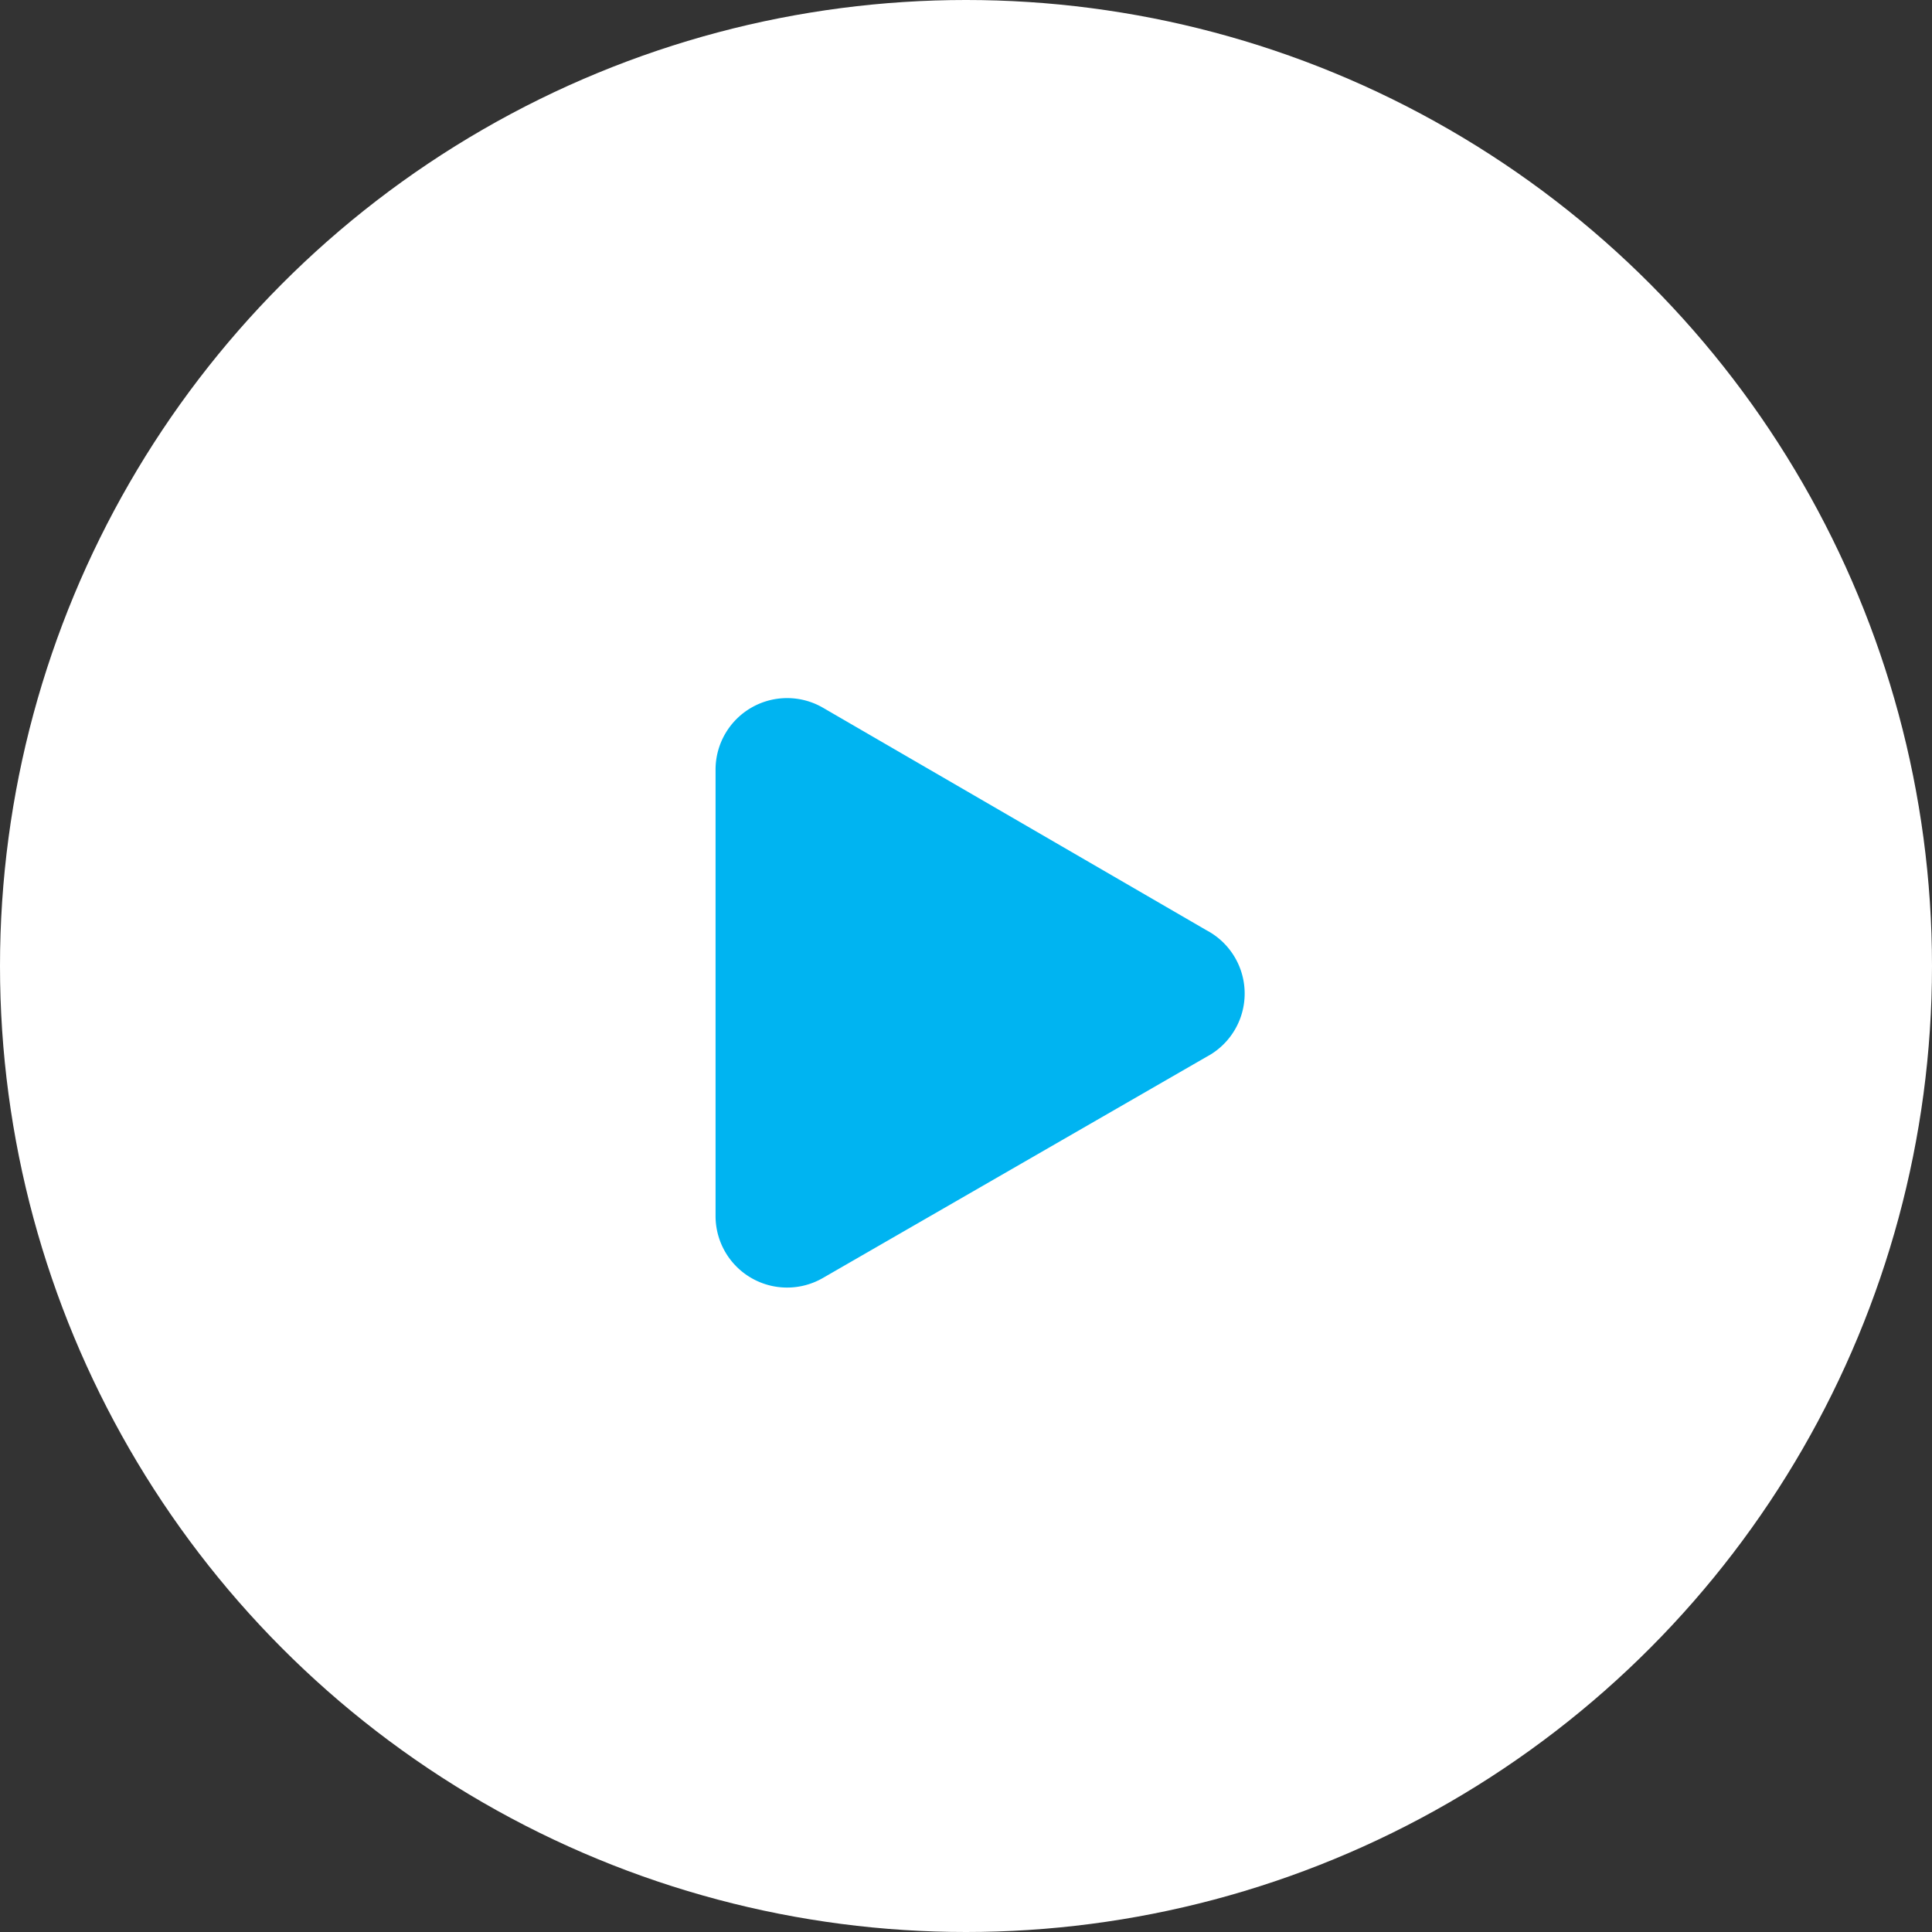
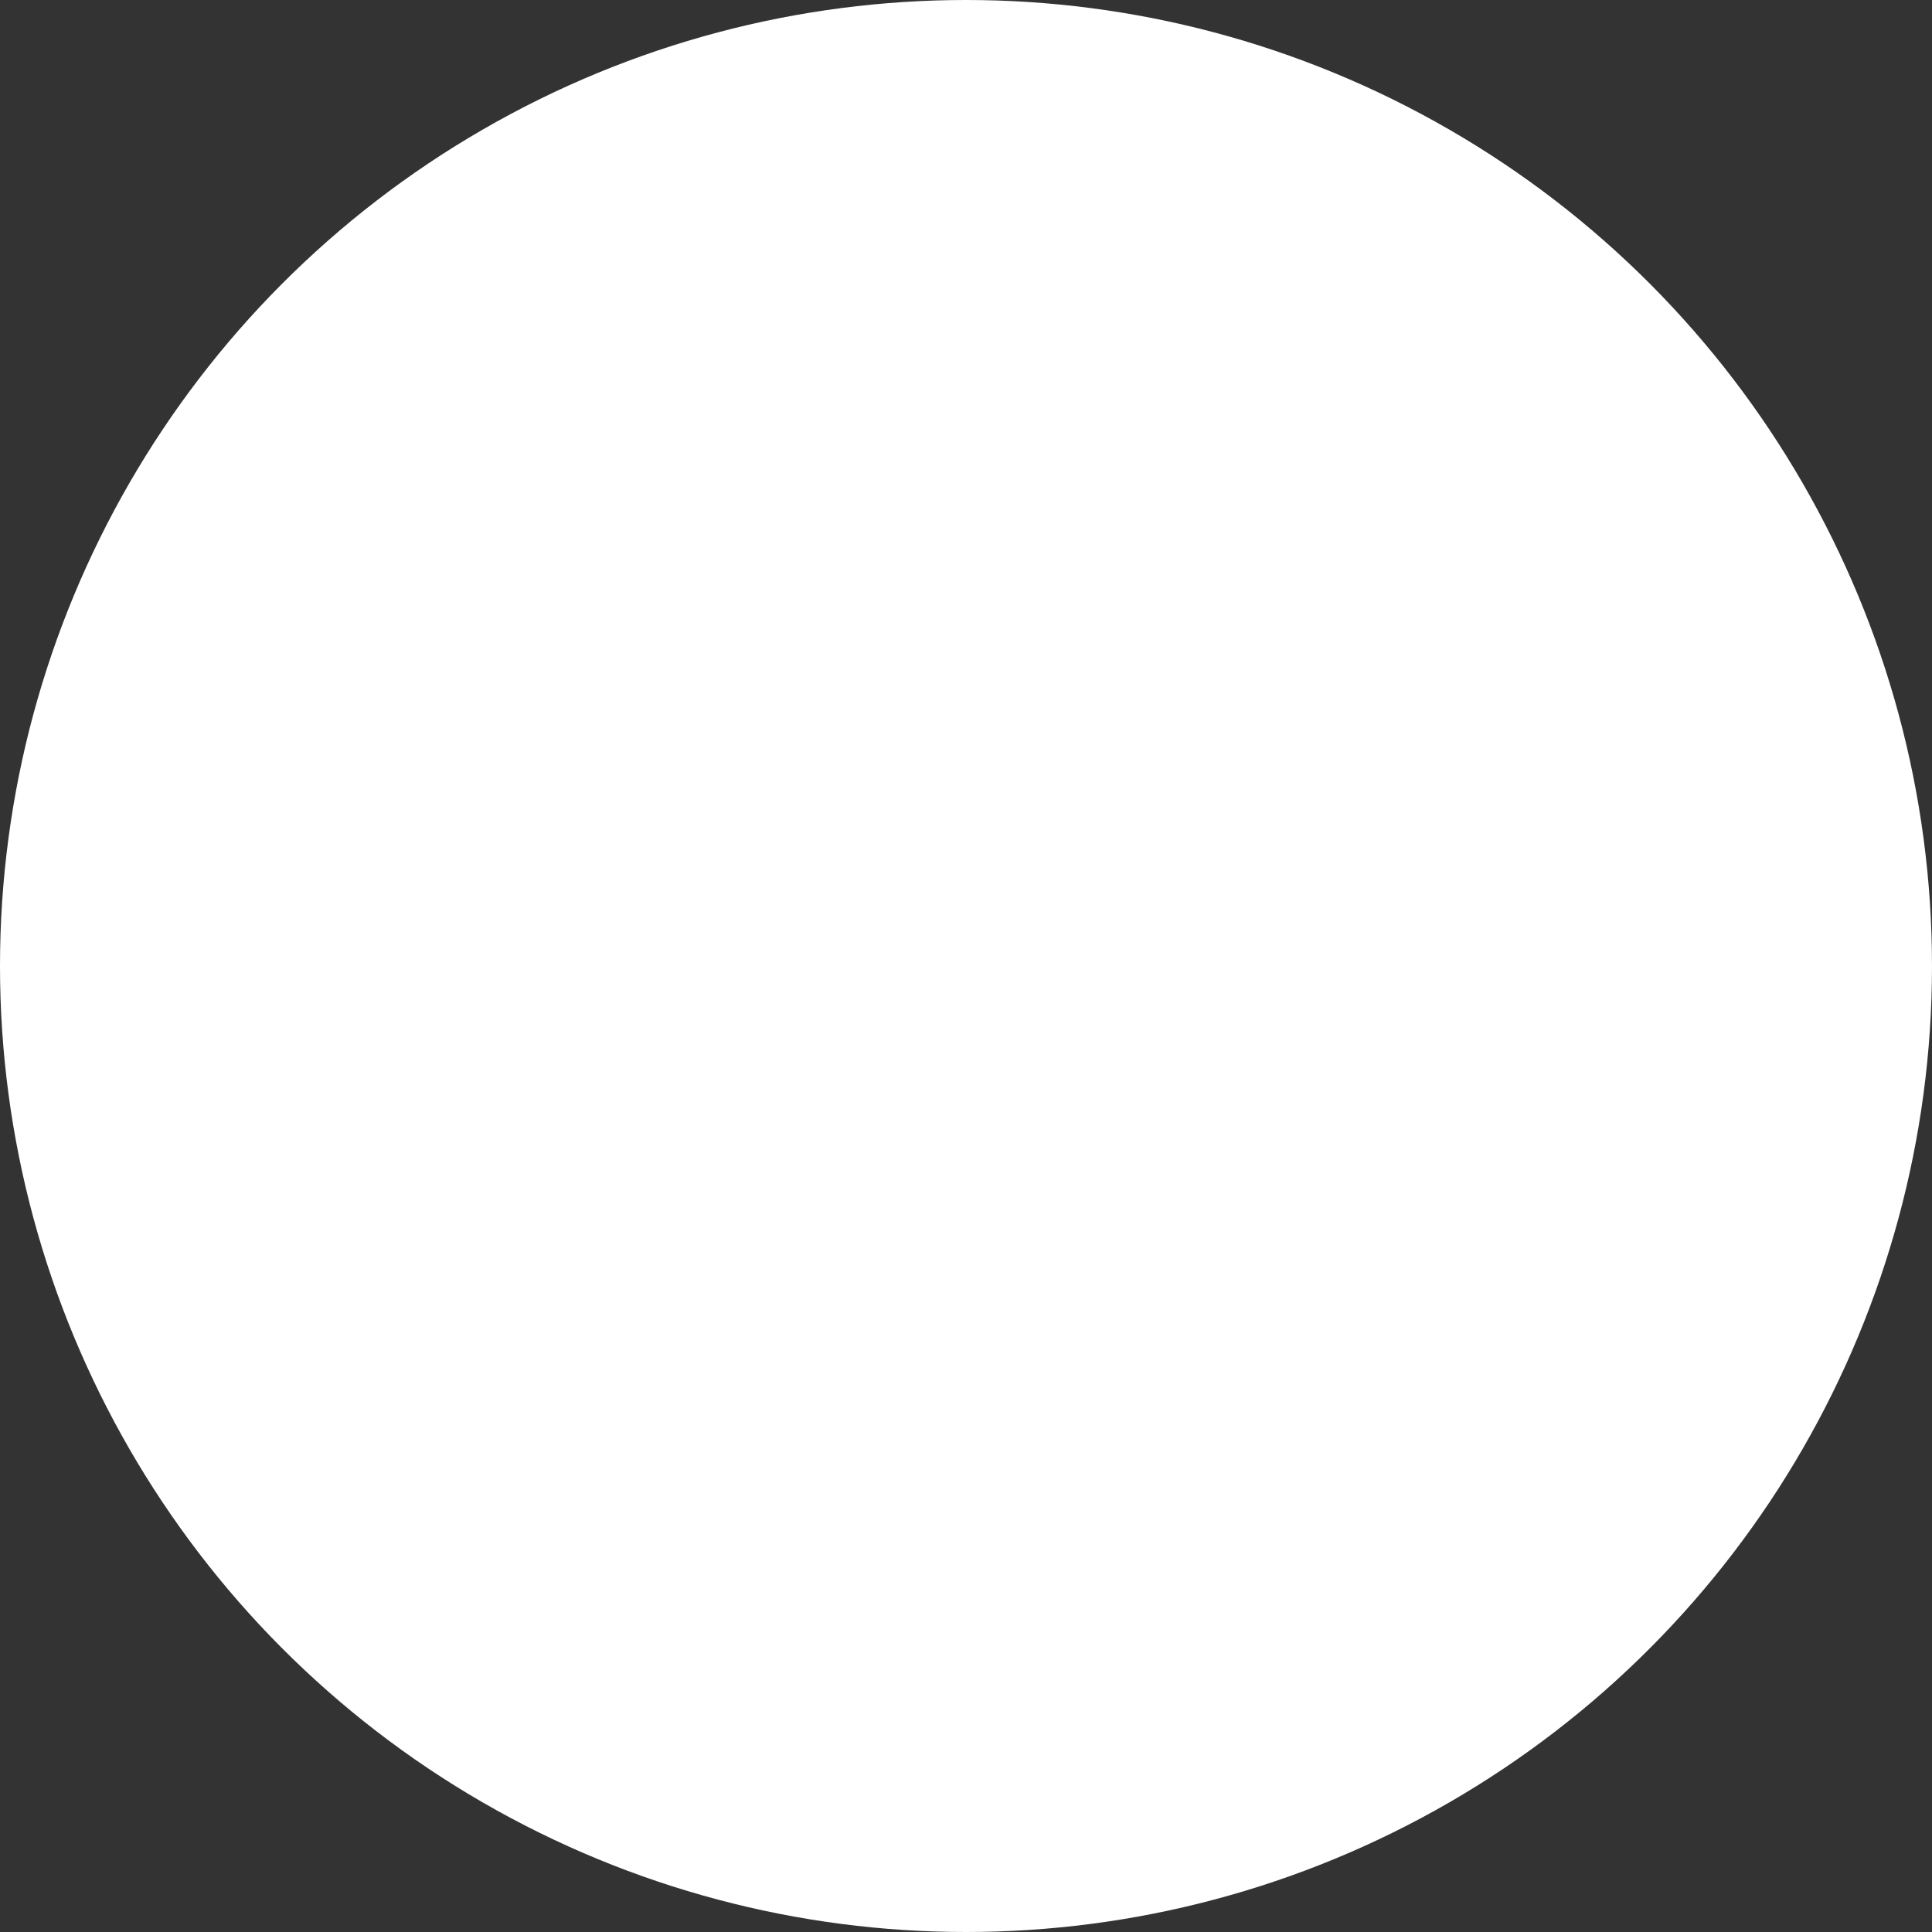
<svg xmlns="http://www.w3.org/2000/svg" viewBox="0 0 27 27">
  <rect x="0" y="0" width="27" height="27" fill="#333333" stroke="none" />
  <defs>
    <style>.cls-1{isolation:isolate;}.cls-2{fill:#fff;}.cls-3{fill:#00b4f1;mix-blend-mode:multiply;}</style>
  </defs>
  <title>d-blue-btn-icon</title>
  <g class="cls-1">
    <g id="レイヤー_2" data-name="レイヤー 2">
      <g id="layout">
        <circle class="cls-2" cx="13.5" cy="13.5" r="13.5" />
-         <path class="cls-3" d="M16.86,13,11.5,9.89a1,1,0,0,0-1.5.86V17a1,1,0,0,0,1.5.86l5.36-3.09A1,1,0,0,0,16.86,13Z" />
      </g>
    </g>
  </g>
</svg>